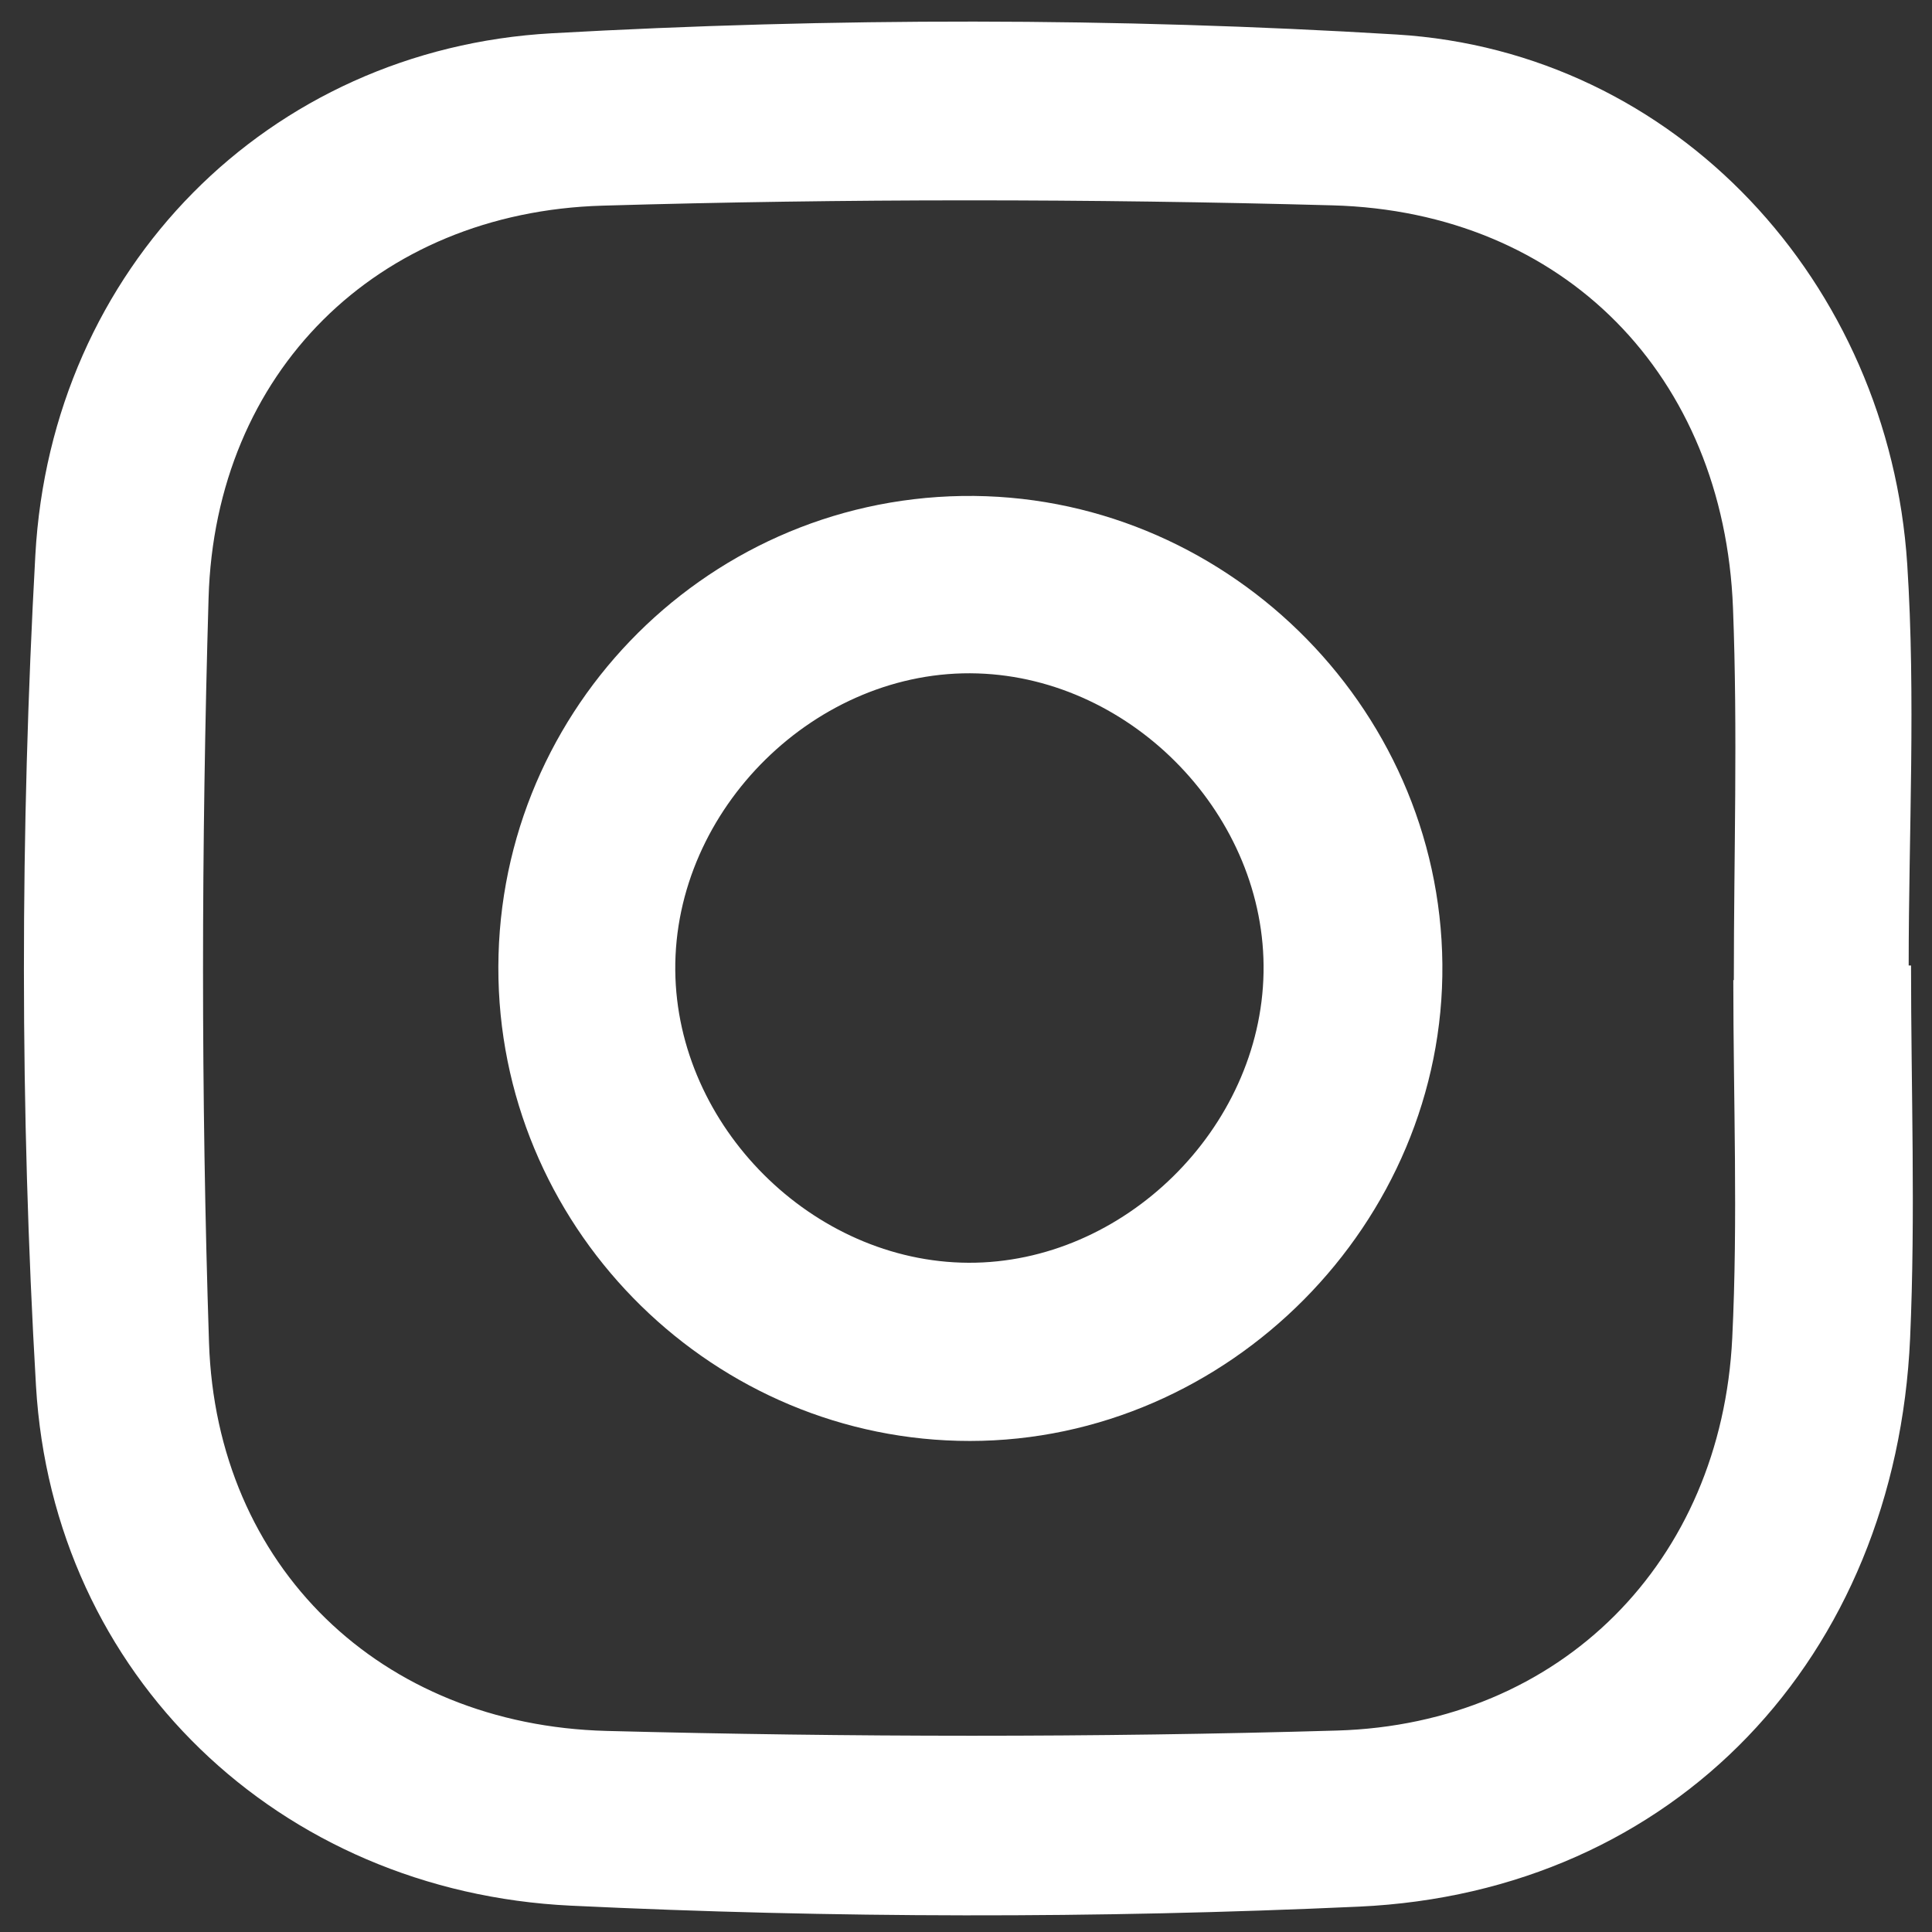
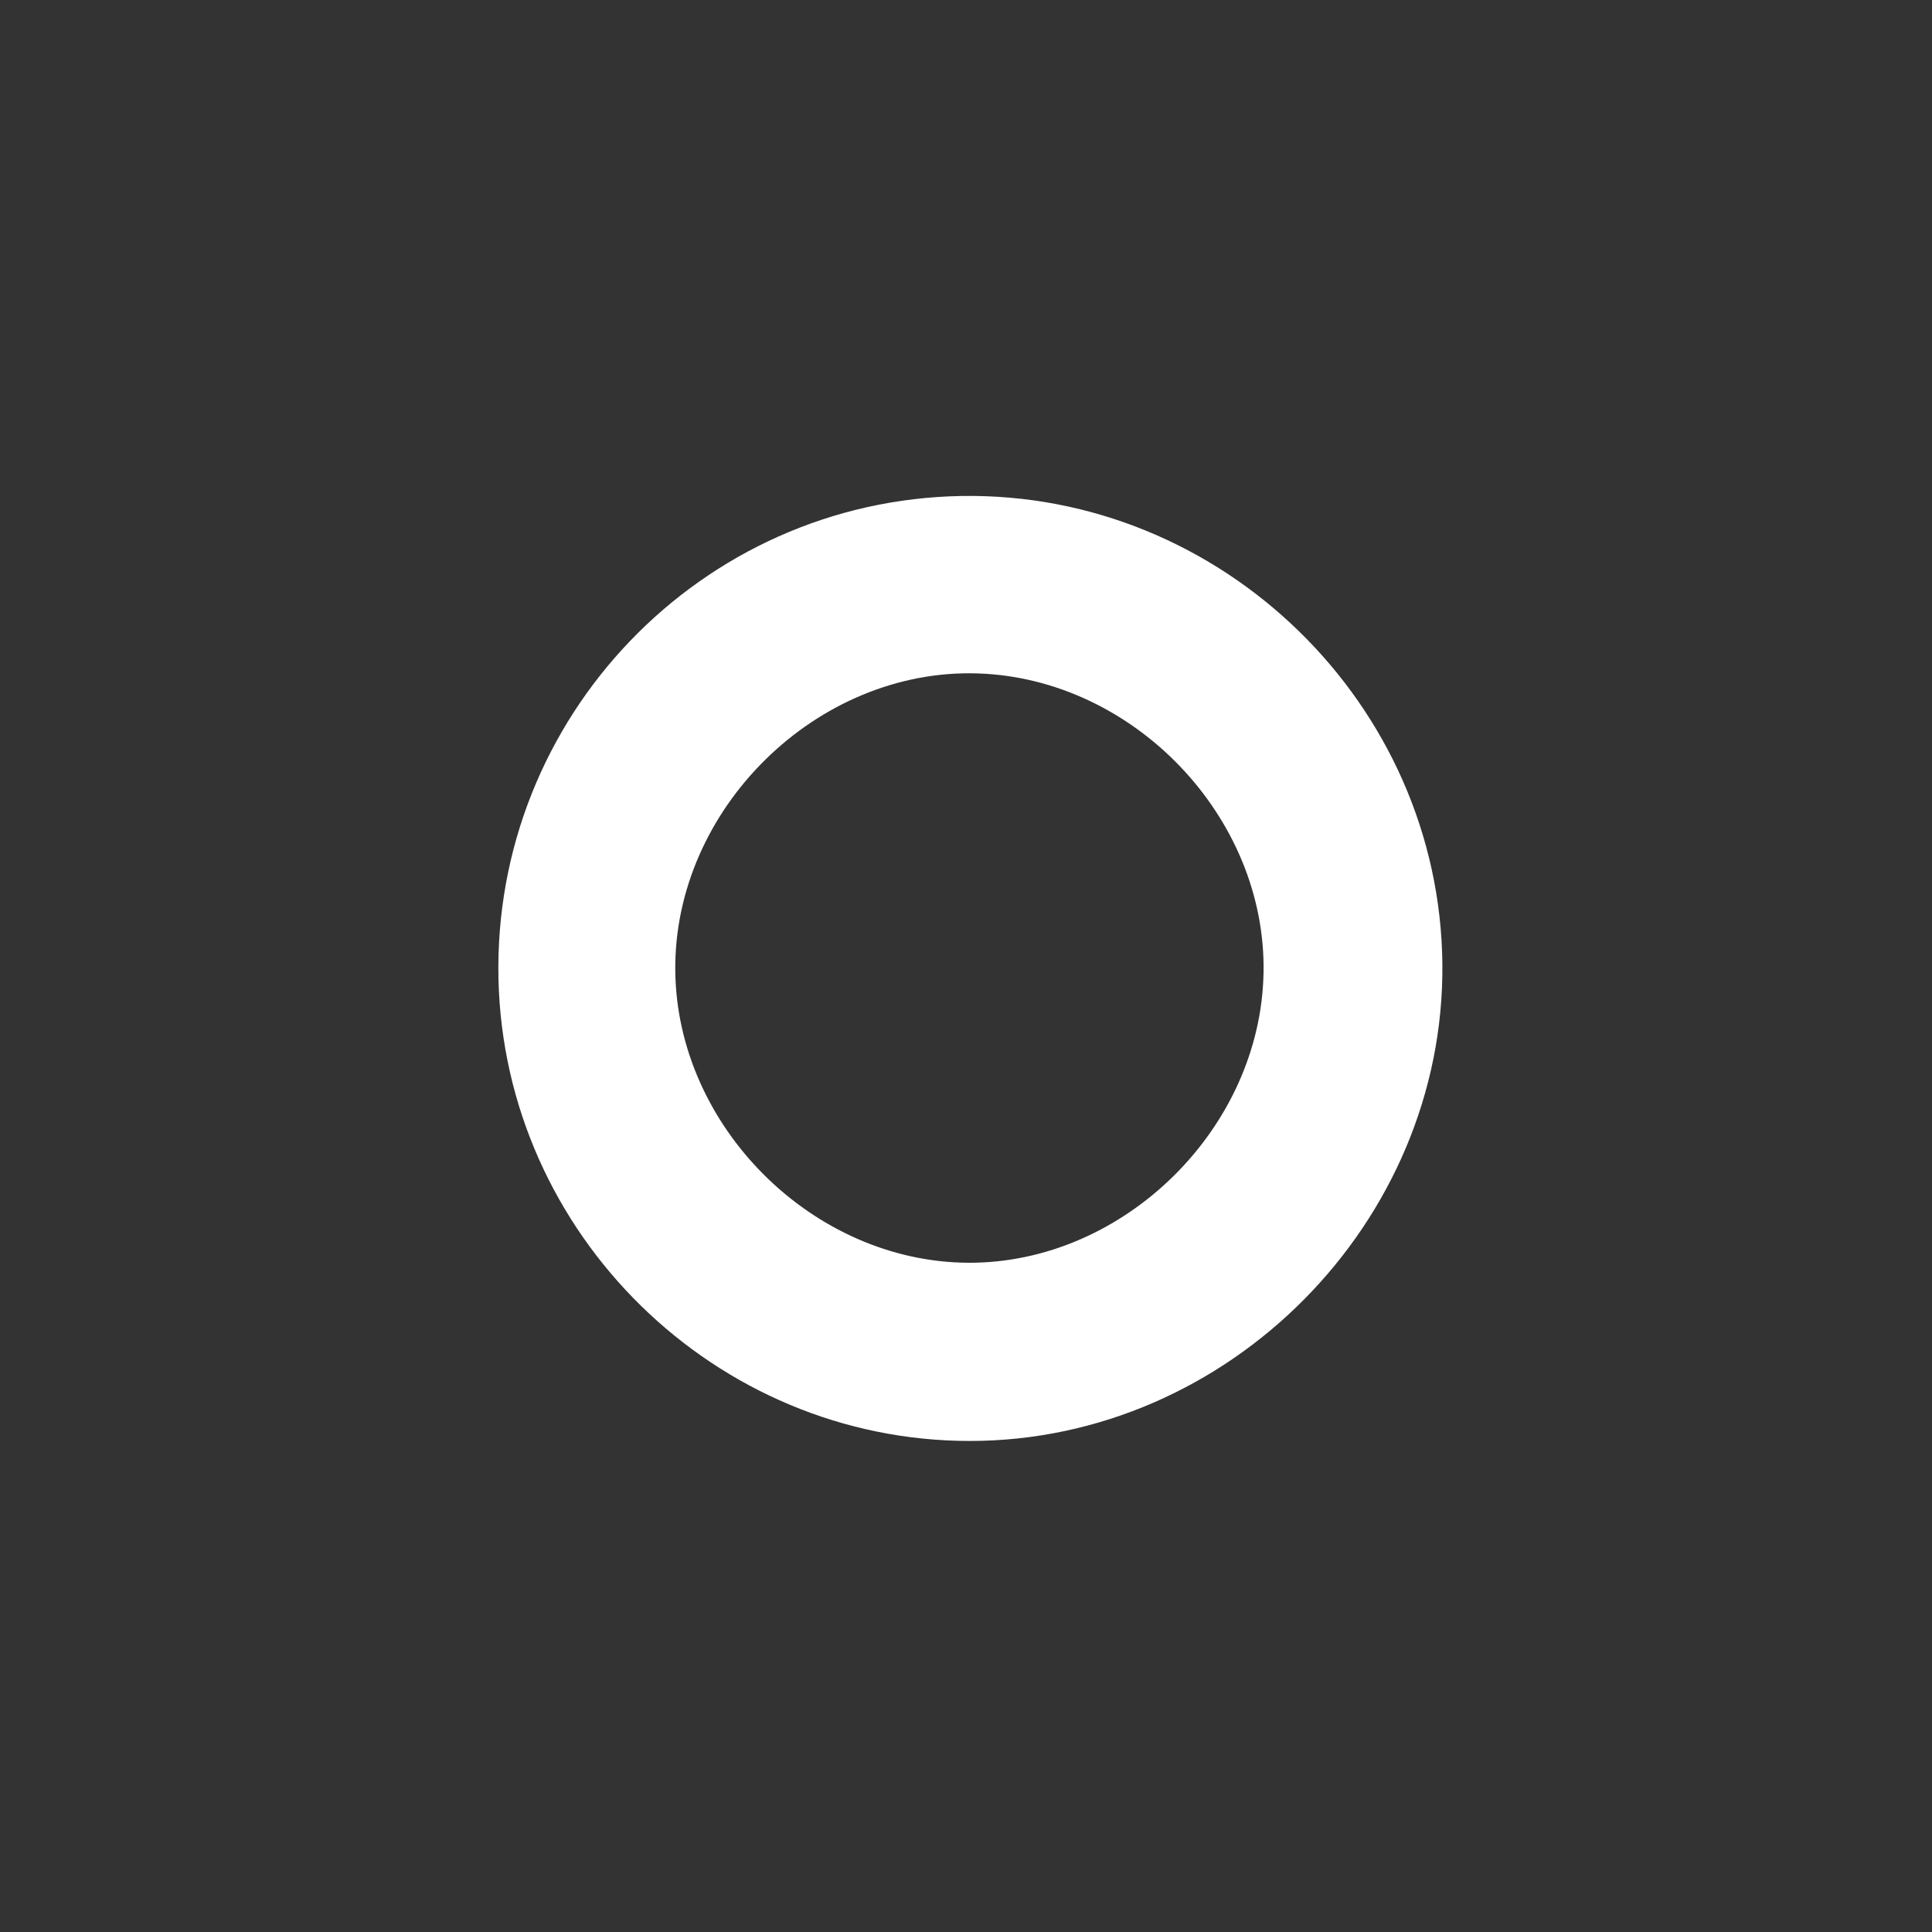
<svg xmlns="http://www.w3.org/2000/svg" version="1.1" id="Layer_1" x="0px" y="0px" width="100px" height="100px" viewBox="0 0 100 100" enable-background="new 0 0 100 100" xml:space="preserve">
  <rect x="0" y="0" width="100" height="100" fill="#333333" stroke="none" />
-   <path fill="#FFFFFF" d="M98.915,49.975c0,6.43,0.237,12.872-0.048,19.29C98.13,85.774,86.698,97.939,70.34,98.687  c-13.571,0.619-27.22,0.6-40.792-0.05C14.443,97.916,2.739,86.717,1.862,71.723C1.03,57.437,1.042,43.027,1.829,28.736  C2.647,13.915,13.86,2.541,28.563,1.722c14.533-0.813,29.192-0.819,43.723,0.064c14.492,0.883,25.486,12.86,26.432,27.417  c0.445,6.897,0.075,13.847,0.075,20.77C98.835,49.975,98.873,49.975,98.915,49.975 M89.716,50.731c0.01,0,0.02,0,0.027,0  c0-6.426,0.206-12.858-0.044-19.272c-0.469-12.005-8.732-20.502-20.724-20.83c-12.592-0.344-25.208-0.352-37.799,0.016  c-11.688,0.343-20.037,8.638-20.38,20.302c-0.375,12.836-0.397,25.702,0.022,38.538c0.375,11.59,8.874,19.805,20.586,20.108  c12.592,0.325,25.209,0.346,37.801-0.02c11.606-0.34,19.892-8.753,20.456-20.314C89.961,63.098,89.716,56.907,89.716,50.731" />
  <path fill="#FFFFFF" d="M74.657,49.898c0.128,13.384-11.065,24.682-24.452,24.686C37.03,74.588,26.106,63.887,25.801,50.679  c-0.31-13.545,10.481-24.793,23.995-25.007C63.253,25.463,74.525,36.448,74.657,49.898 M65.401,50.338  c0.144-8.051-6.72-15.226-14.805-15.482c-8.319-0.262-15.719,7.011-15.644,15.374c0.076,8.074,7.113,15.092,15.172,15.13  C58.158,65.396,65.26,58.415,65.401,50.338" />
</svg>